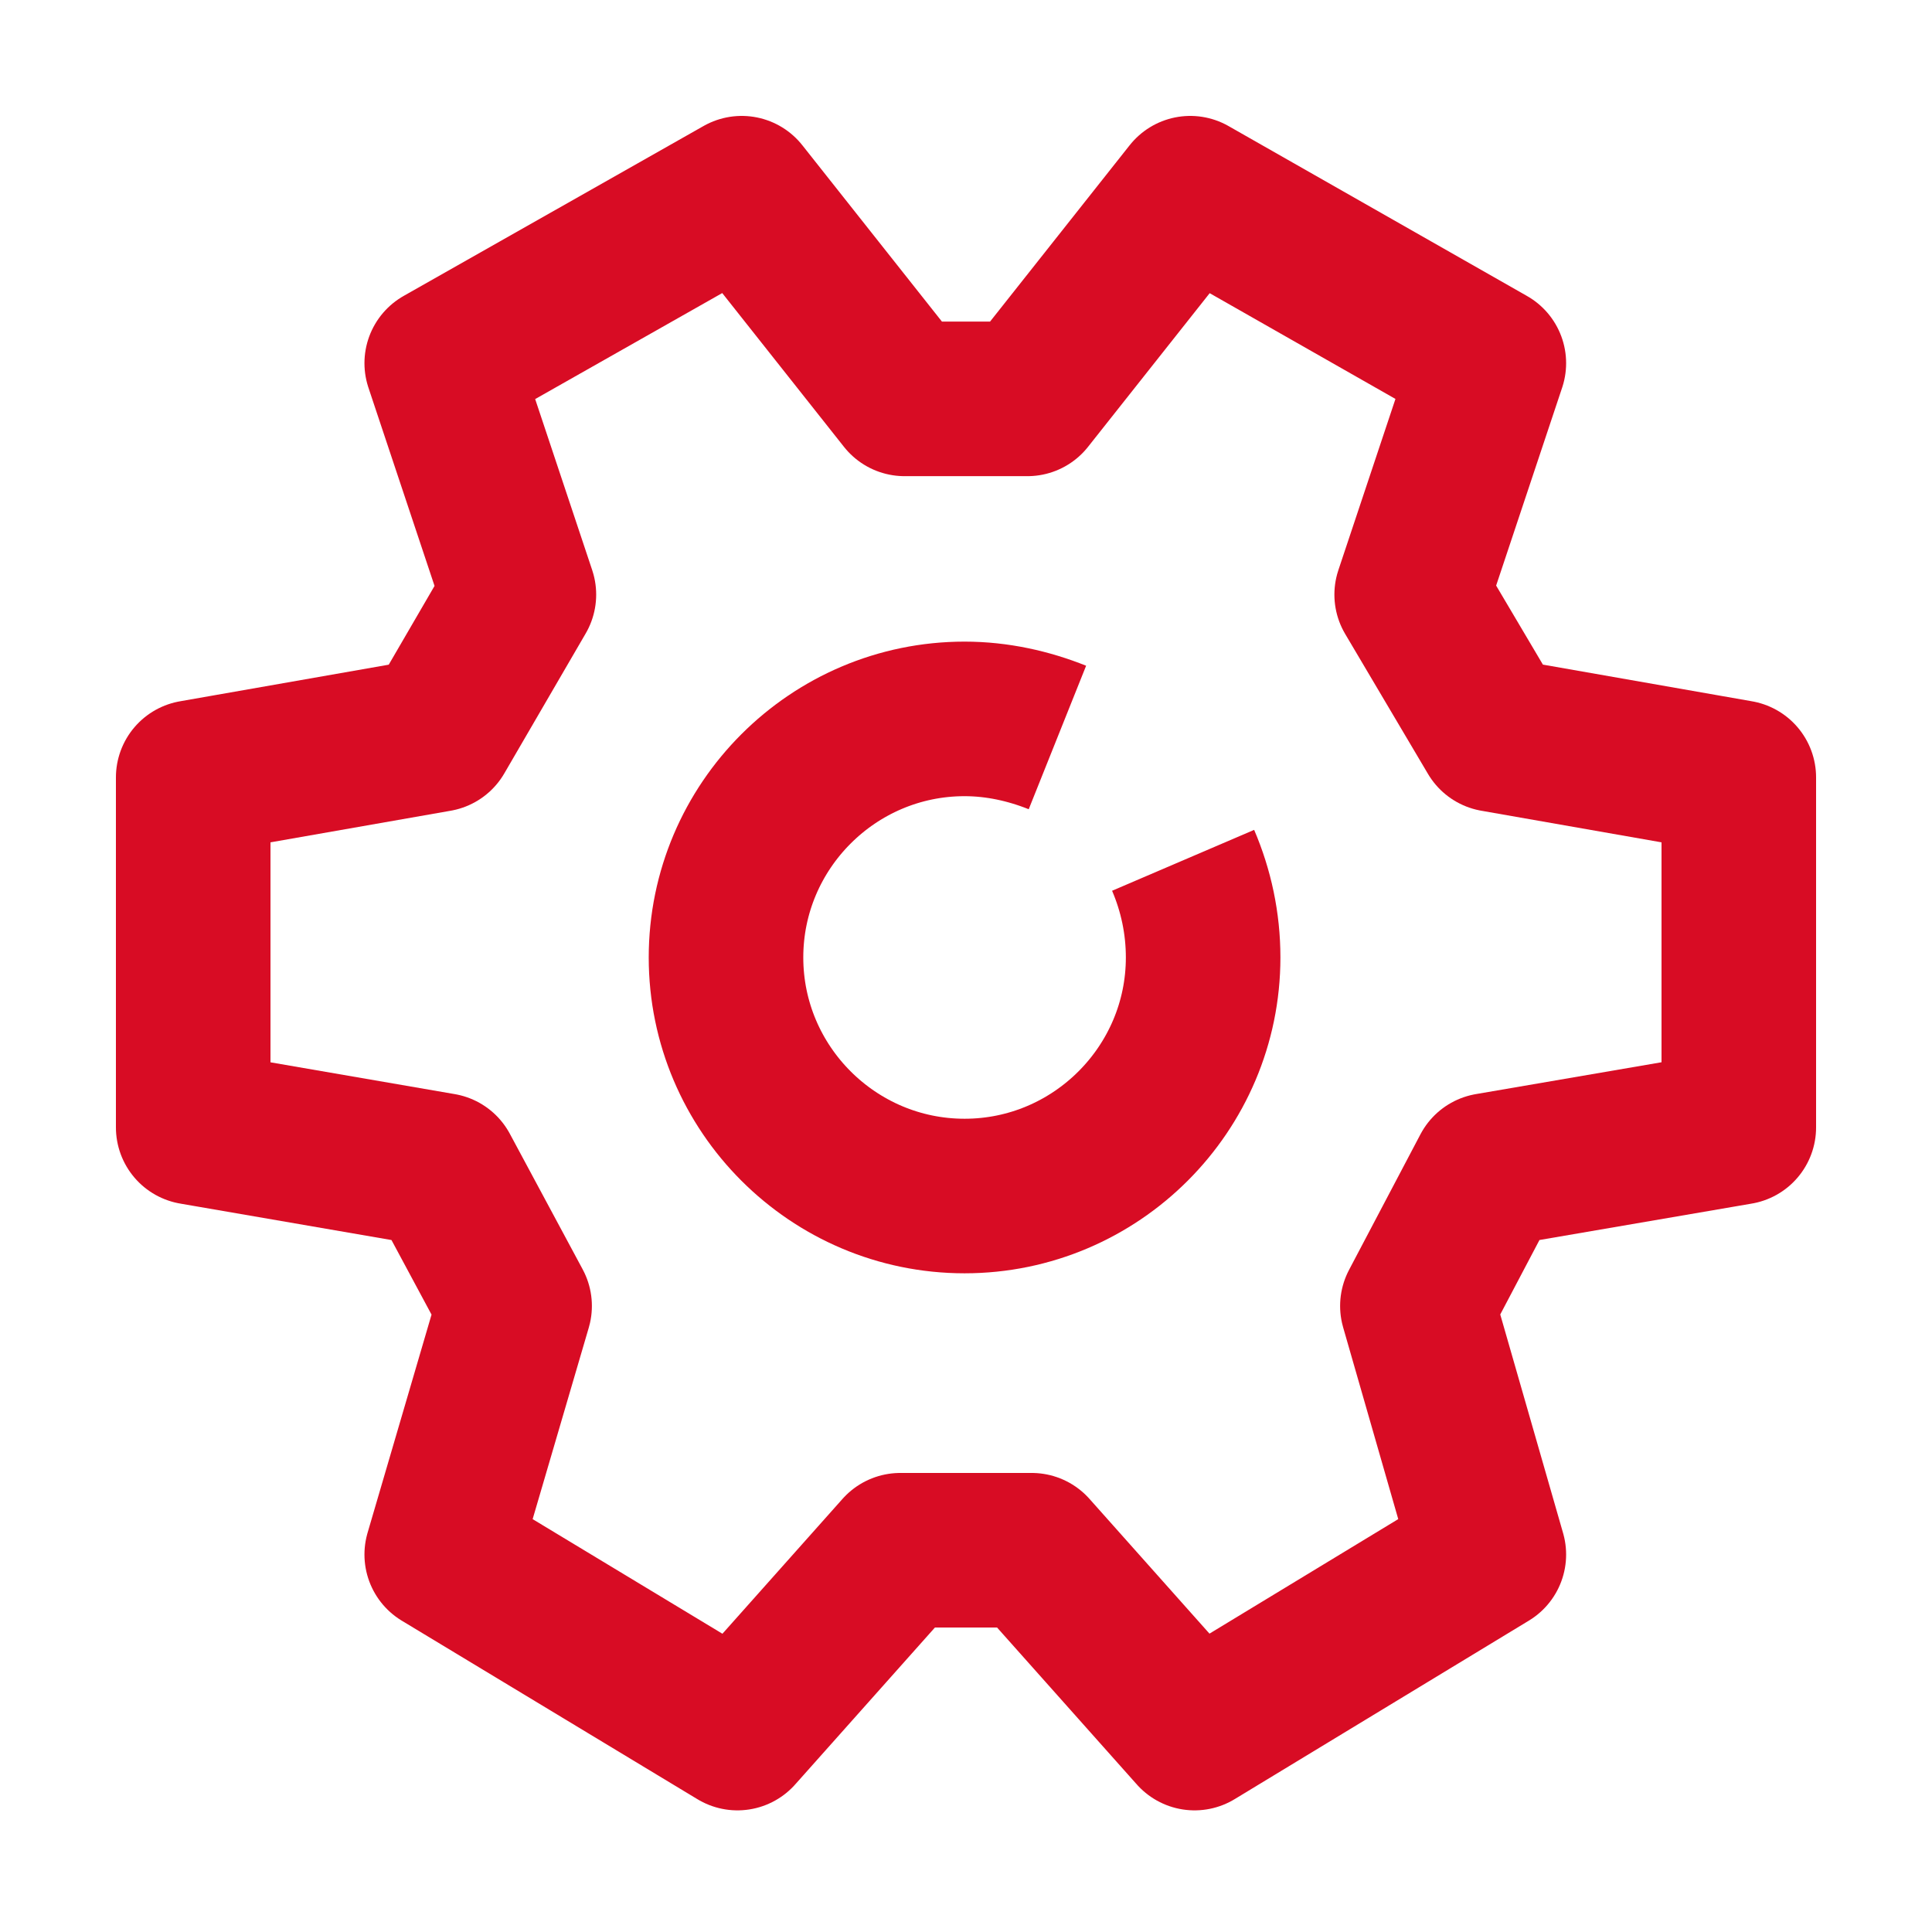
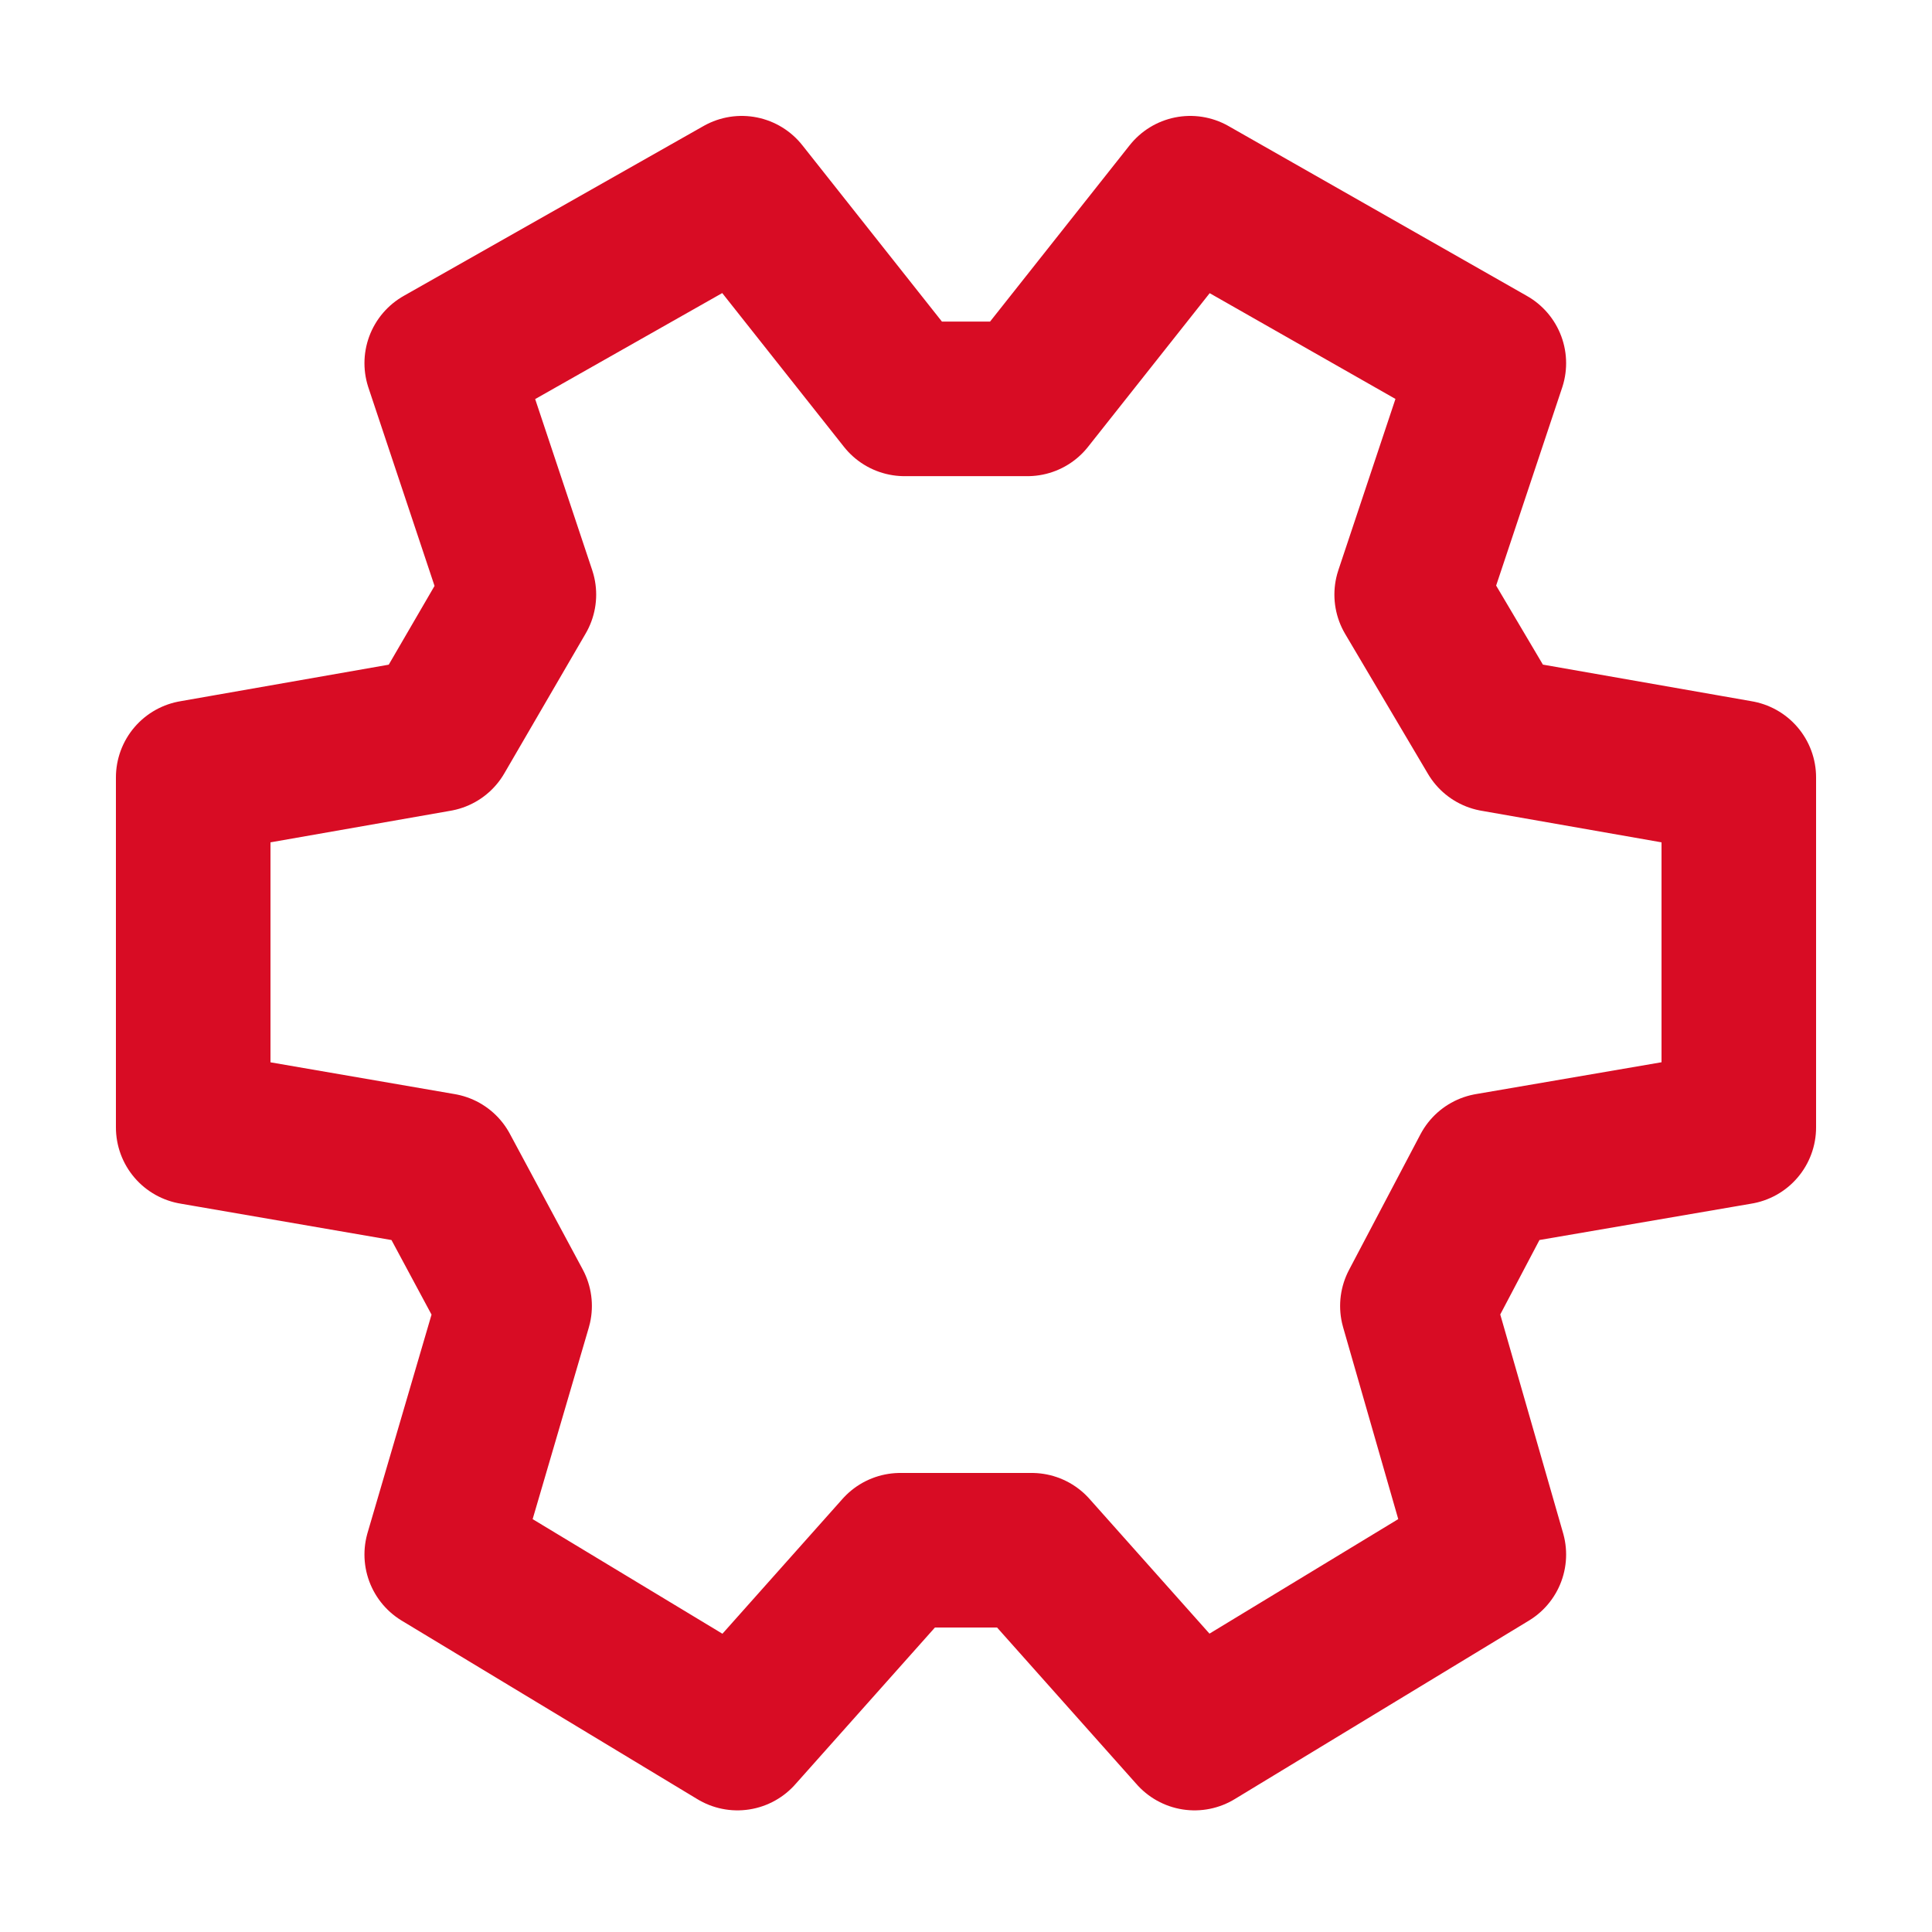
<svg xmlns="http://www.w3.org/2000/svg" width="50" height="50" viewBox="0 0 50 50" fill="none">
  <path d="M38.678 19.011L36.534 15.388L38.531 9.399L30.804 5L26.59 10.323H23.41L19.196 5L11.432 9.399L13.429 15.388L11.322 19.011L5 20.12V29.177L11.432 30.287L13.318 33.798L11.432 40.231L19.085 44.852L23.299 40.12H26.701L30.915 44.852L38.531 40.231L36.682 33.798L38.531 30.287L45 29.177V20.12L38.678 19.011Z" stroke="#D80C24" stroke-width="4" stroke-miterlimit="10" stroke-linejoin="round" />
-   <path d="M30.619 22.265C30.952 23.042 31.137 23.892 31.137 24.779C31.137 28.18 28.364 30.953 24.963 30.953C21.562 30.953 18.789 28.18 18.789 24.779C18.789 21.378 21.562 18.605 24.963 18.605C25.813 18.605 26.626 18.79 27.366 19.086" stroke="#D80C24" stroke-width="4" stroke-miterlimit="10" stroke-linejoin="round" />
</svg>